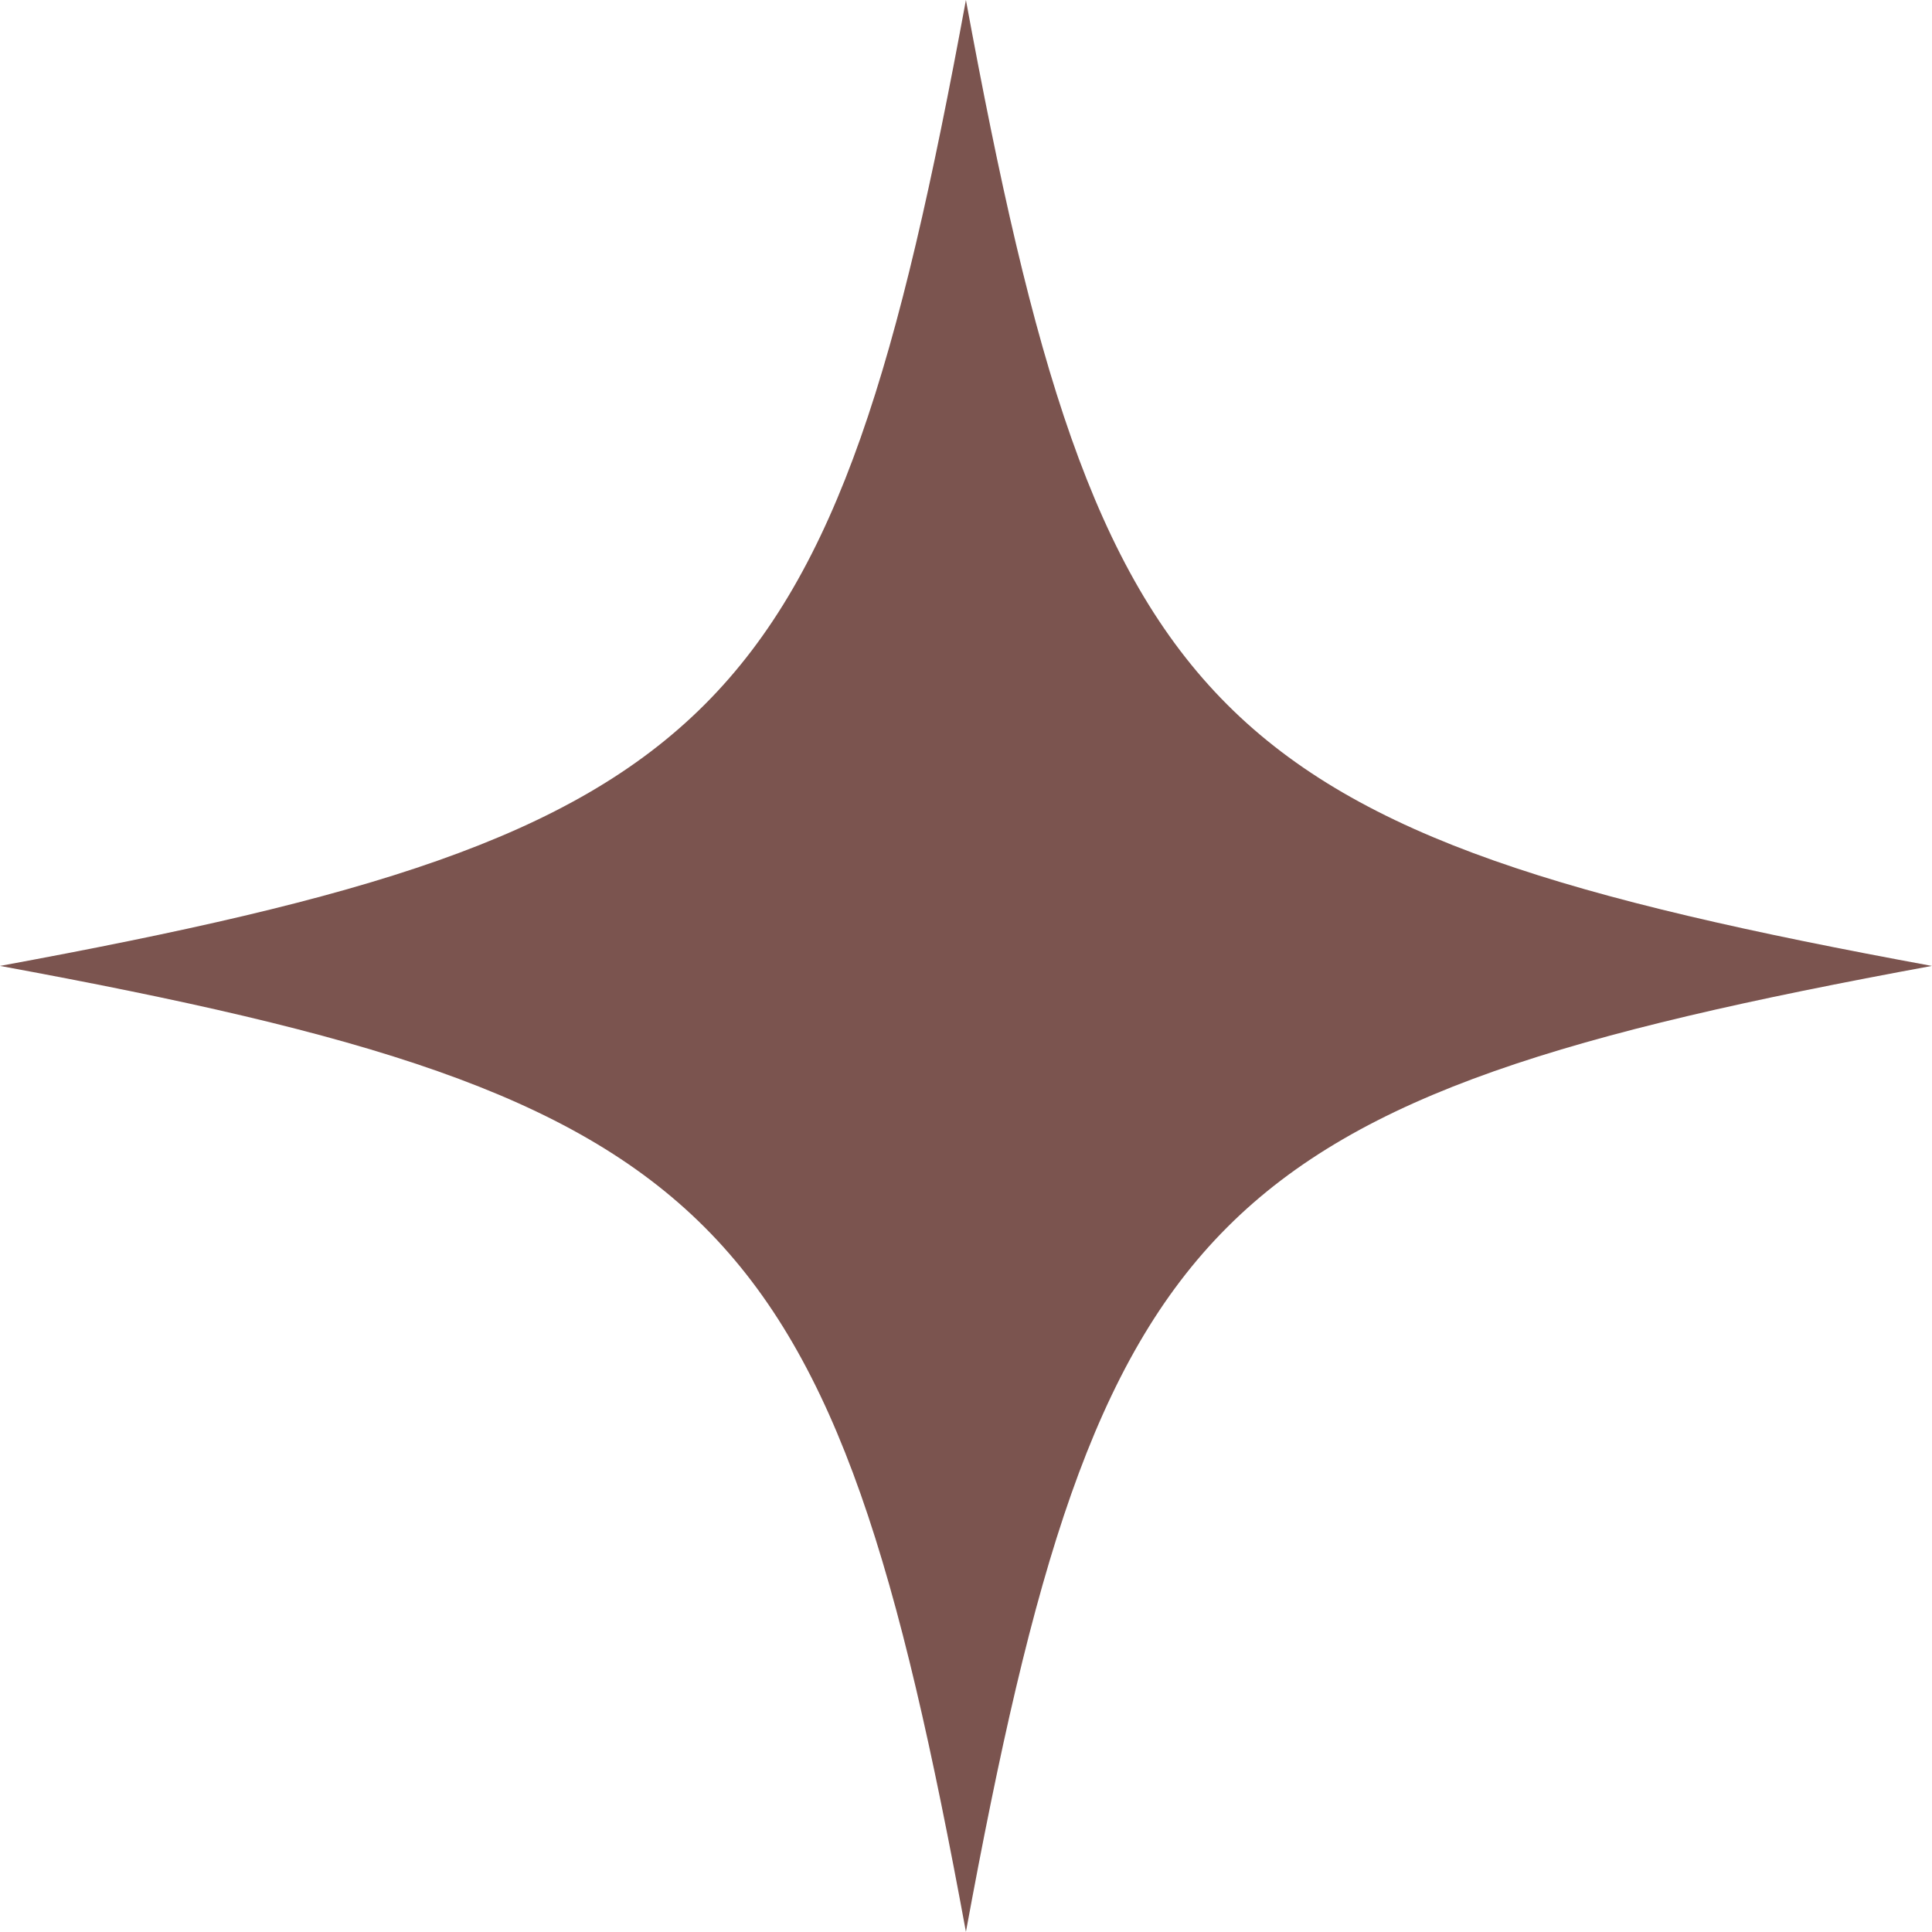
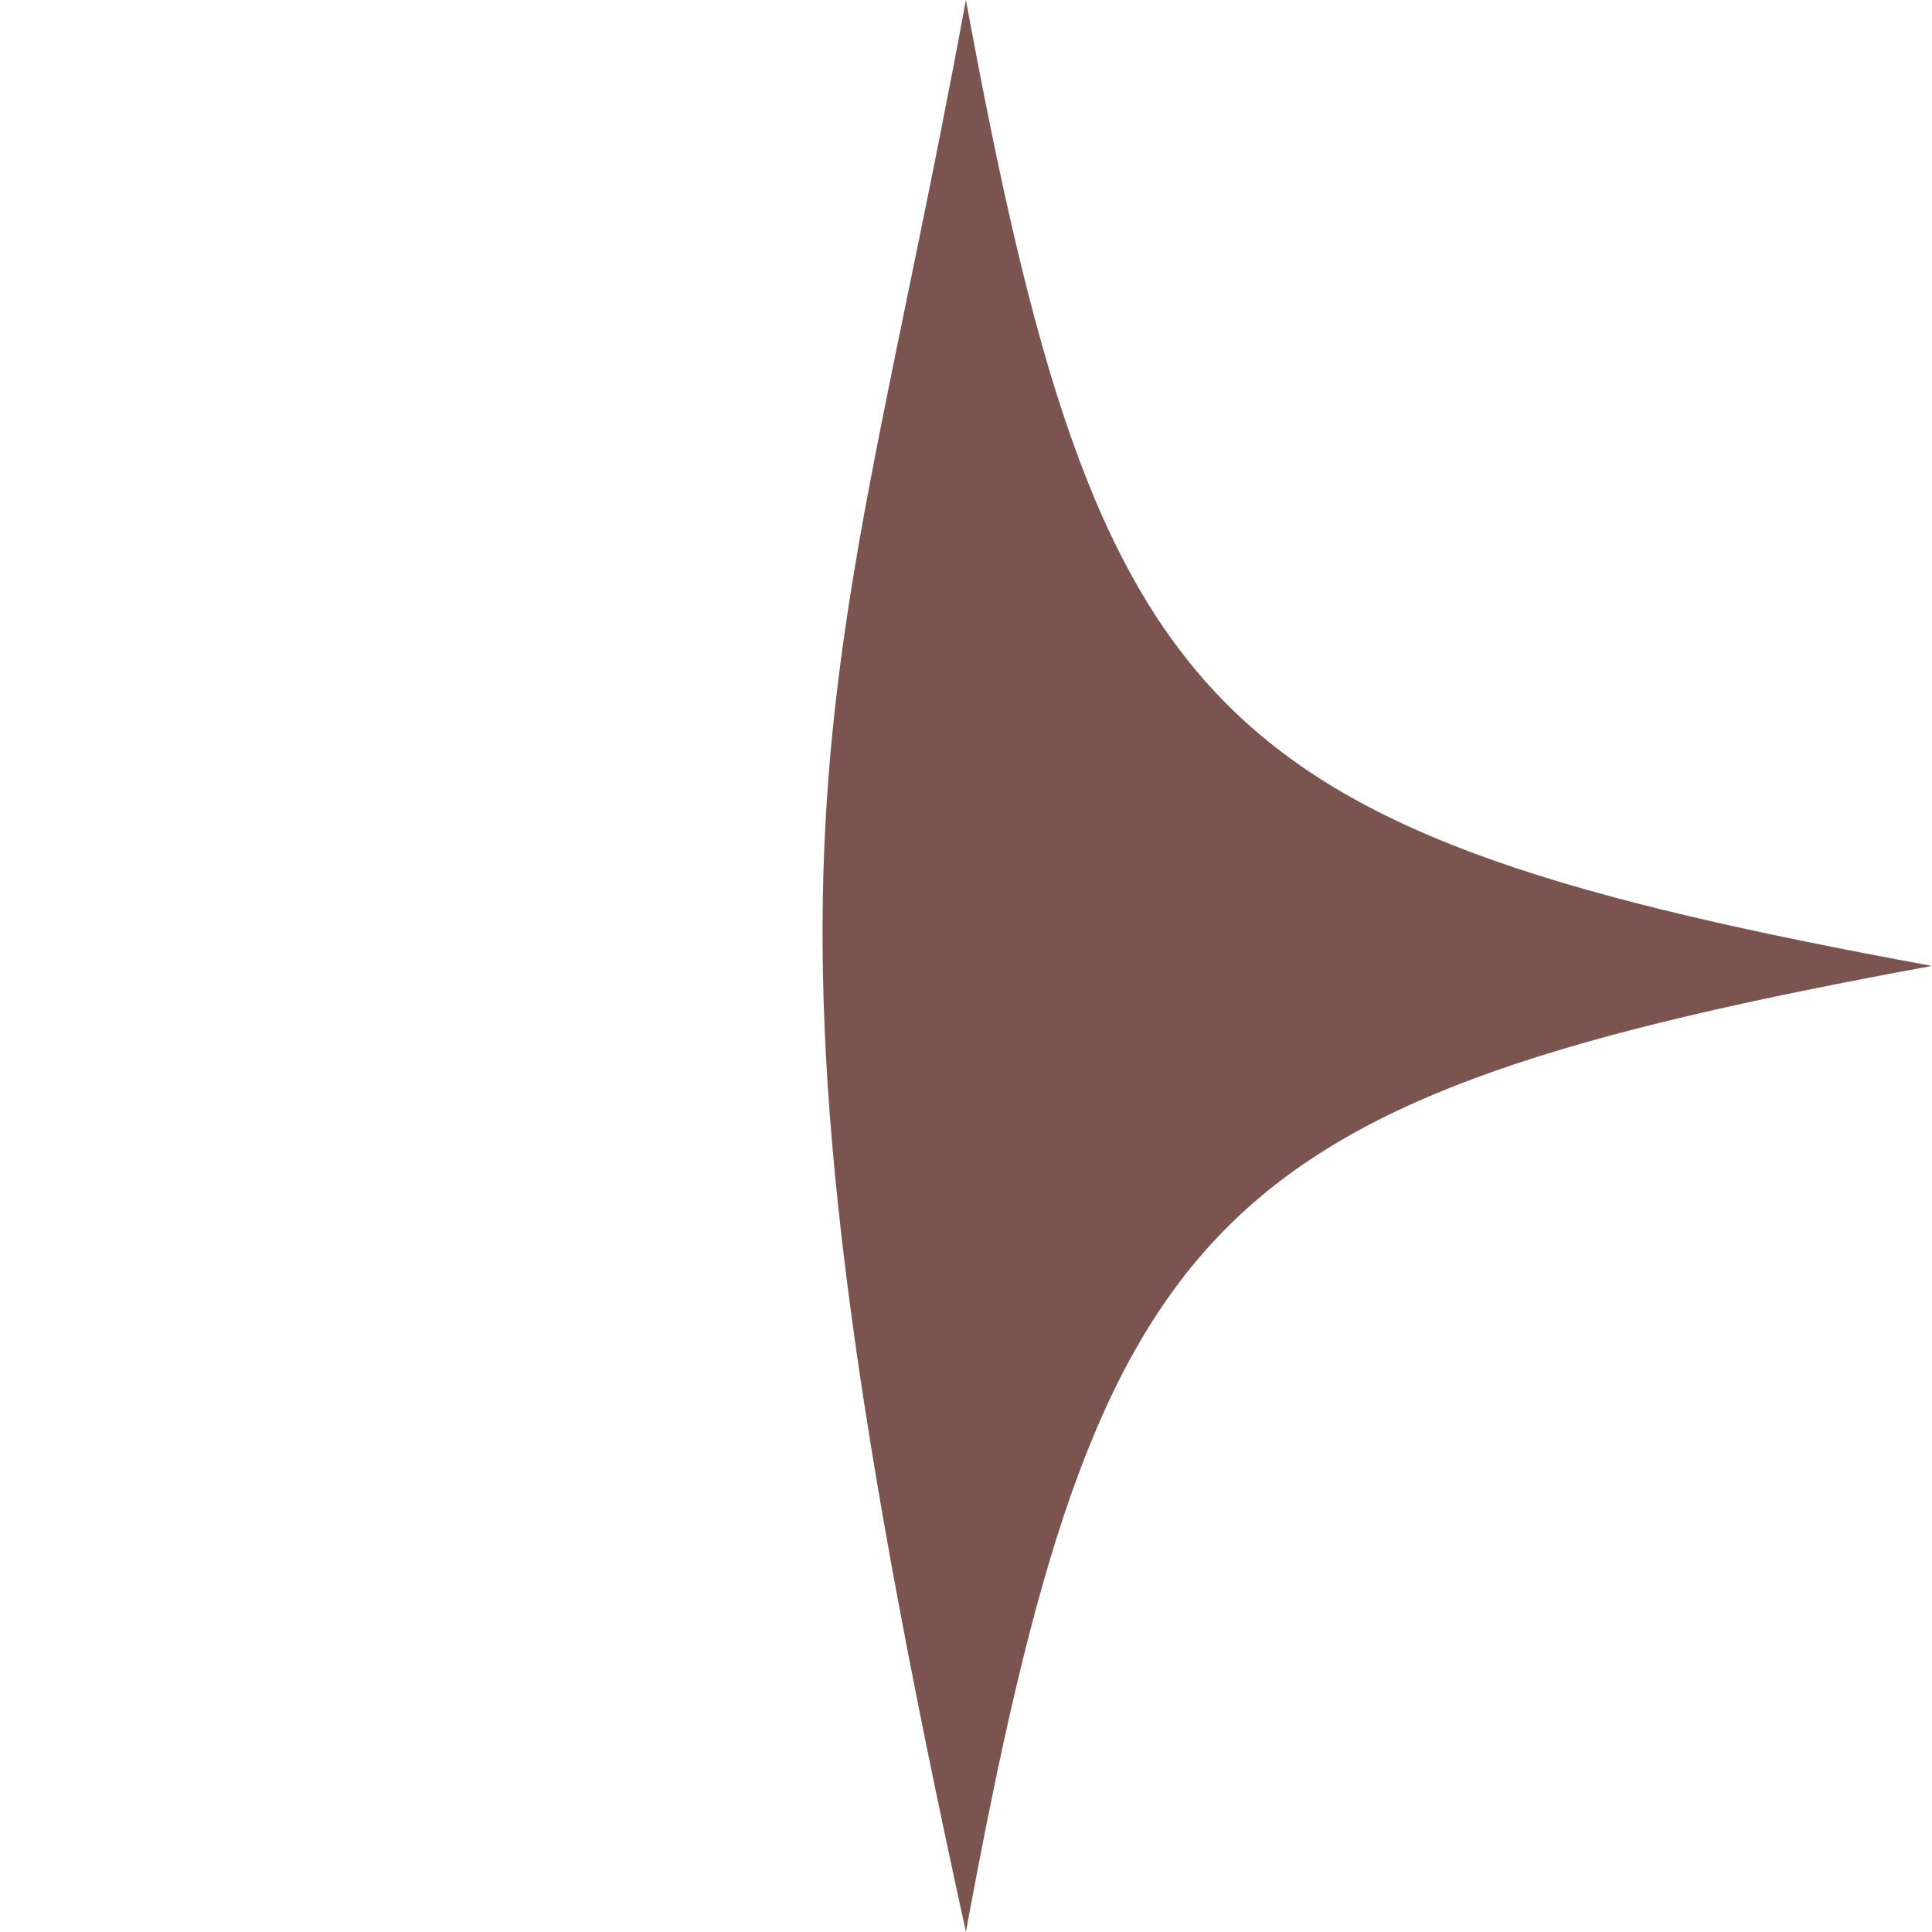
<svg xmlns="http://www.w3.org/2000/svg" fill="#7b544f" height="466.5" preserveAspectRatio="xMidYMid meet" version="1" viewBox="0.0 0.0 466.5 466.5" width="466.5" zoomAndPan="magnify">
  <g id="change1_1">
-     <path d="M466.463,233.231c-174.924,32.203-201.029,58.308-233.231,233.231C201.029,291.539,174.924,265.434,0,233.231 C174.924,201.029,201.029,174.924,233.231,0C265.434,174.924,291.539,201.029,466.463,233.231z" fill="inherit" />
+     <path d="M466.463,233.231c-174.924,32.203-201.029,58.308-233.231,233.231C174.924,201.029,201.029,174.924,233.231,0C265.434,174.924,291.539,201.029,466.463,233.231z" fill="inherit" />
  </g>
</svg>